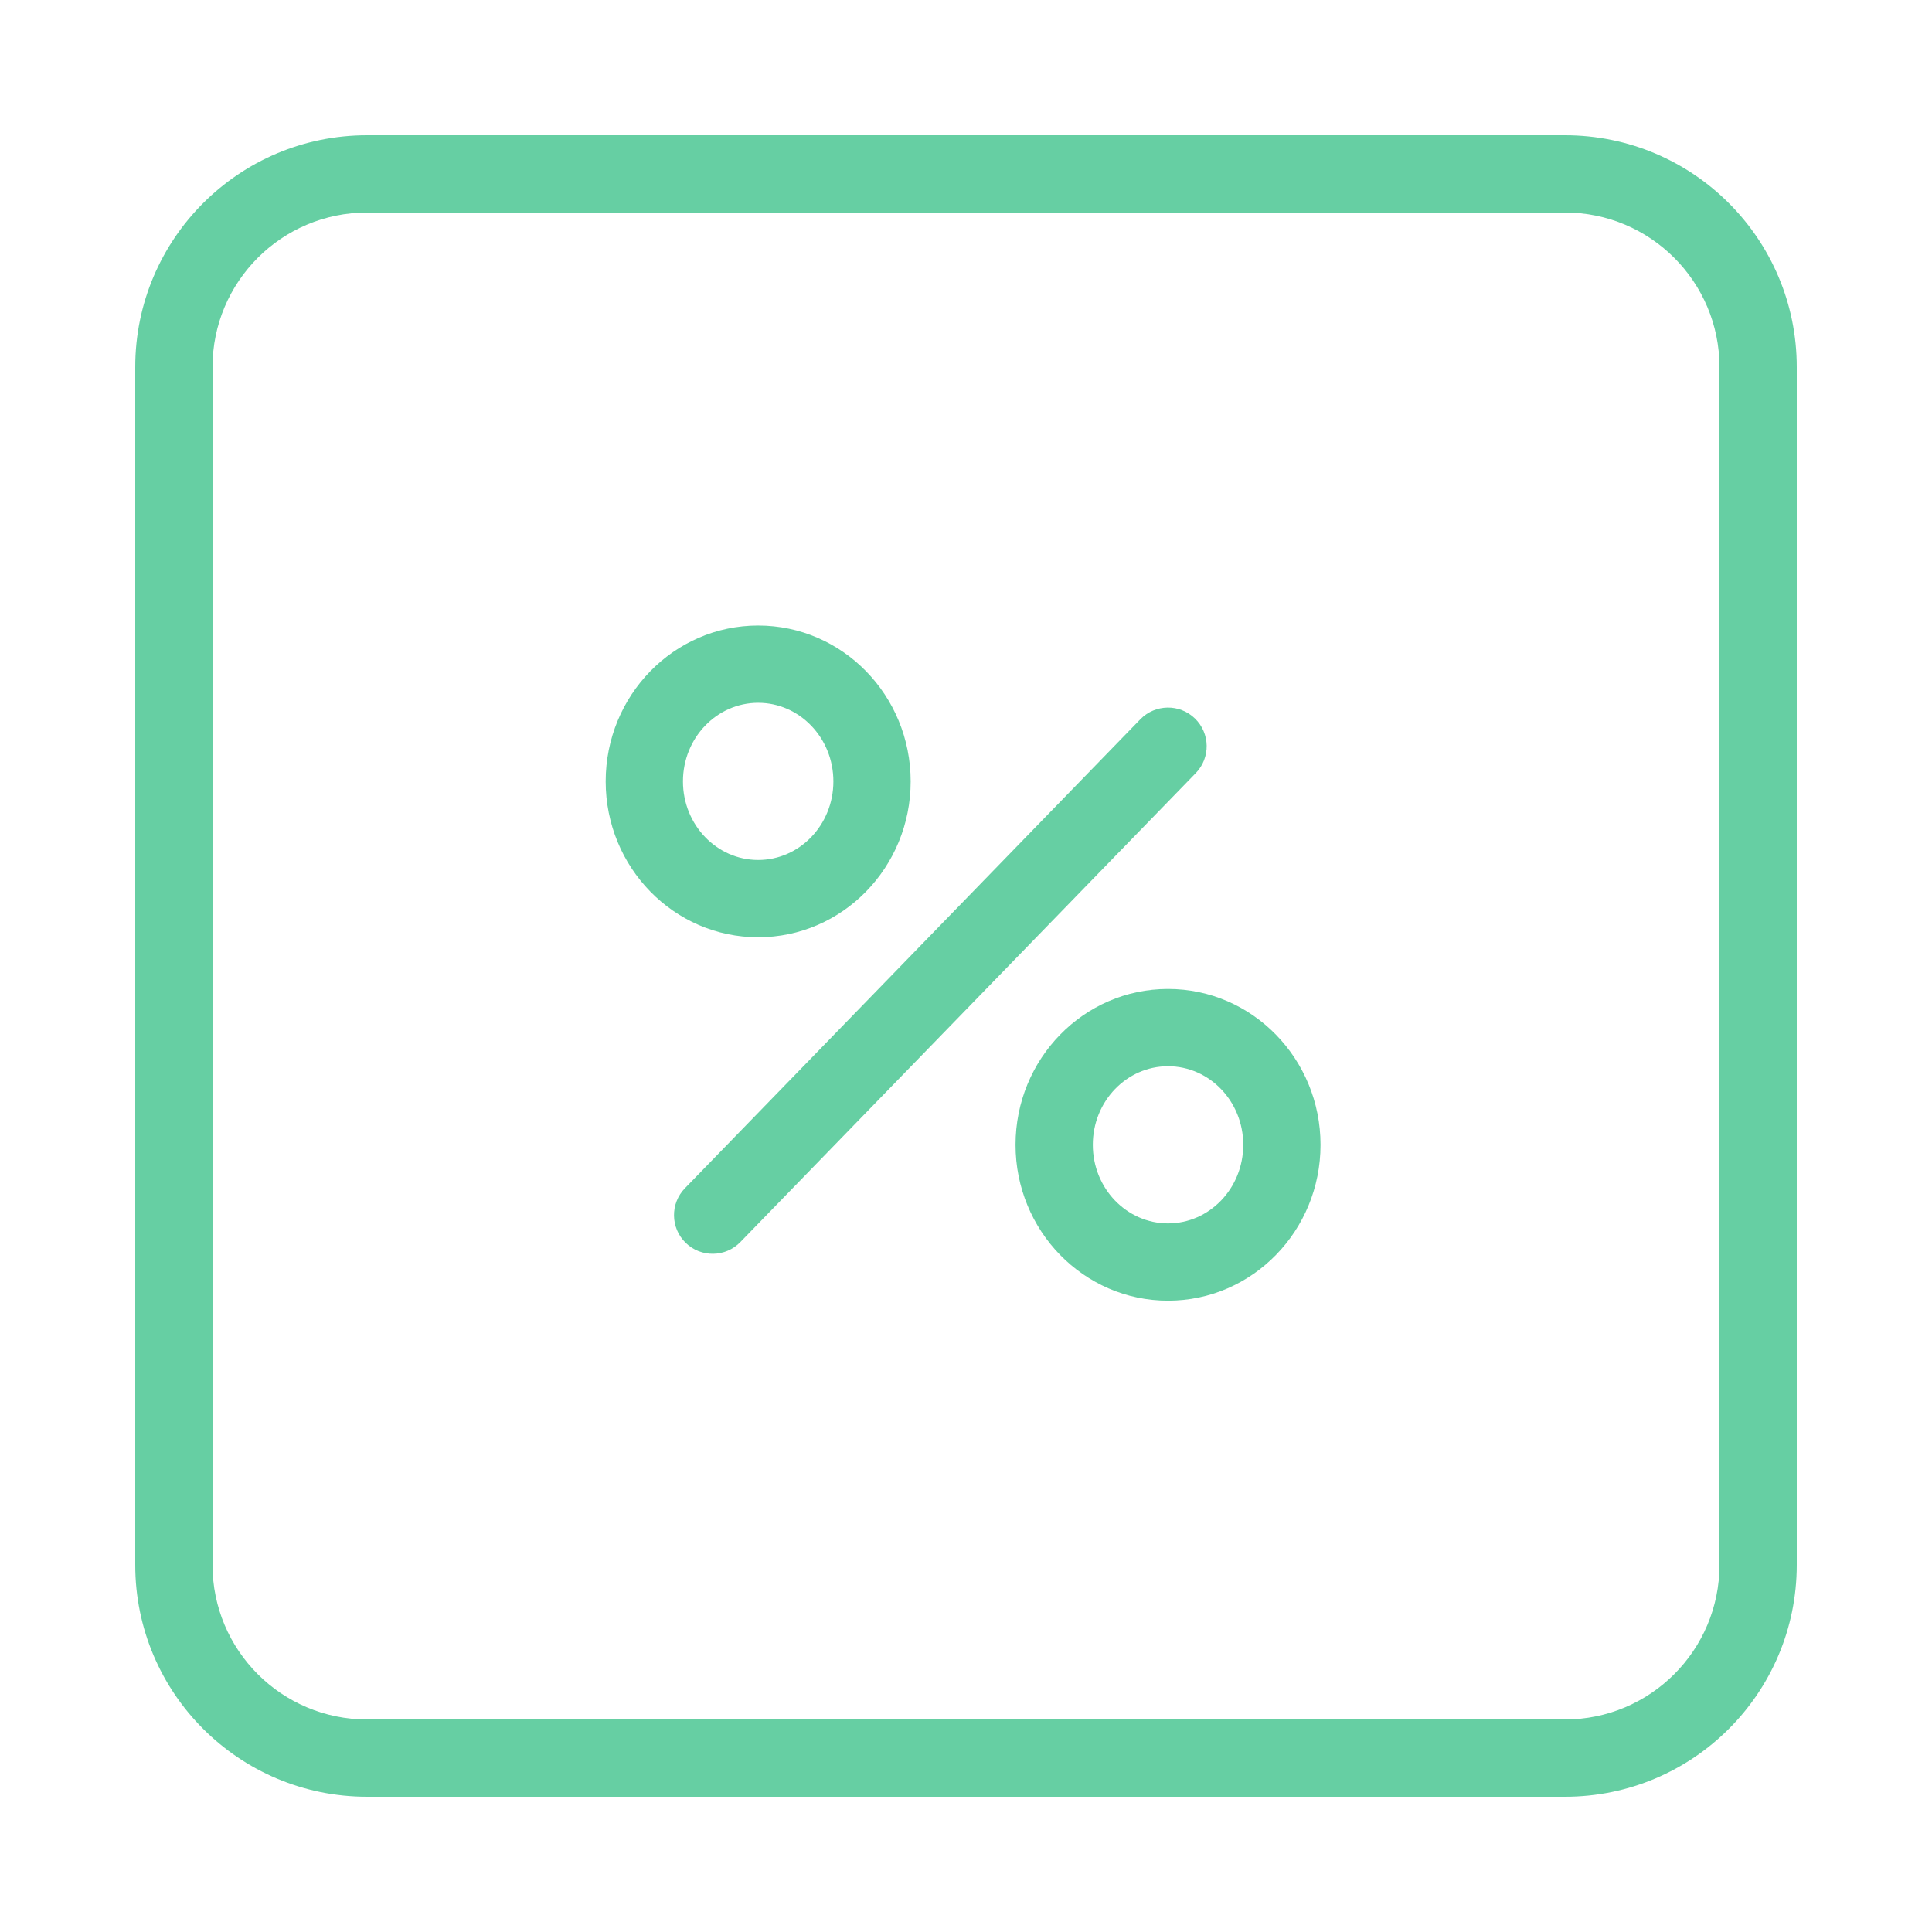
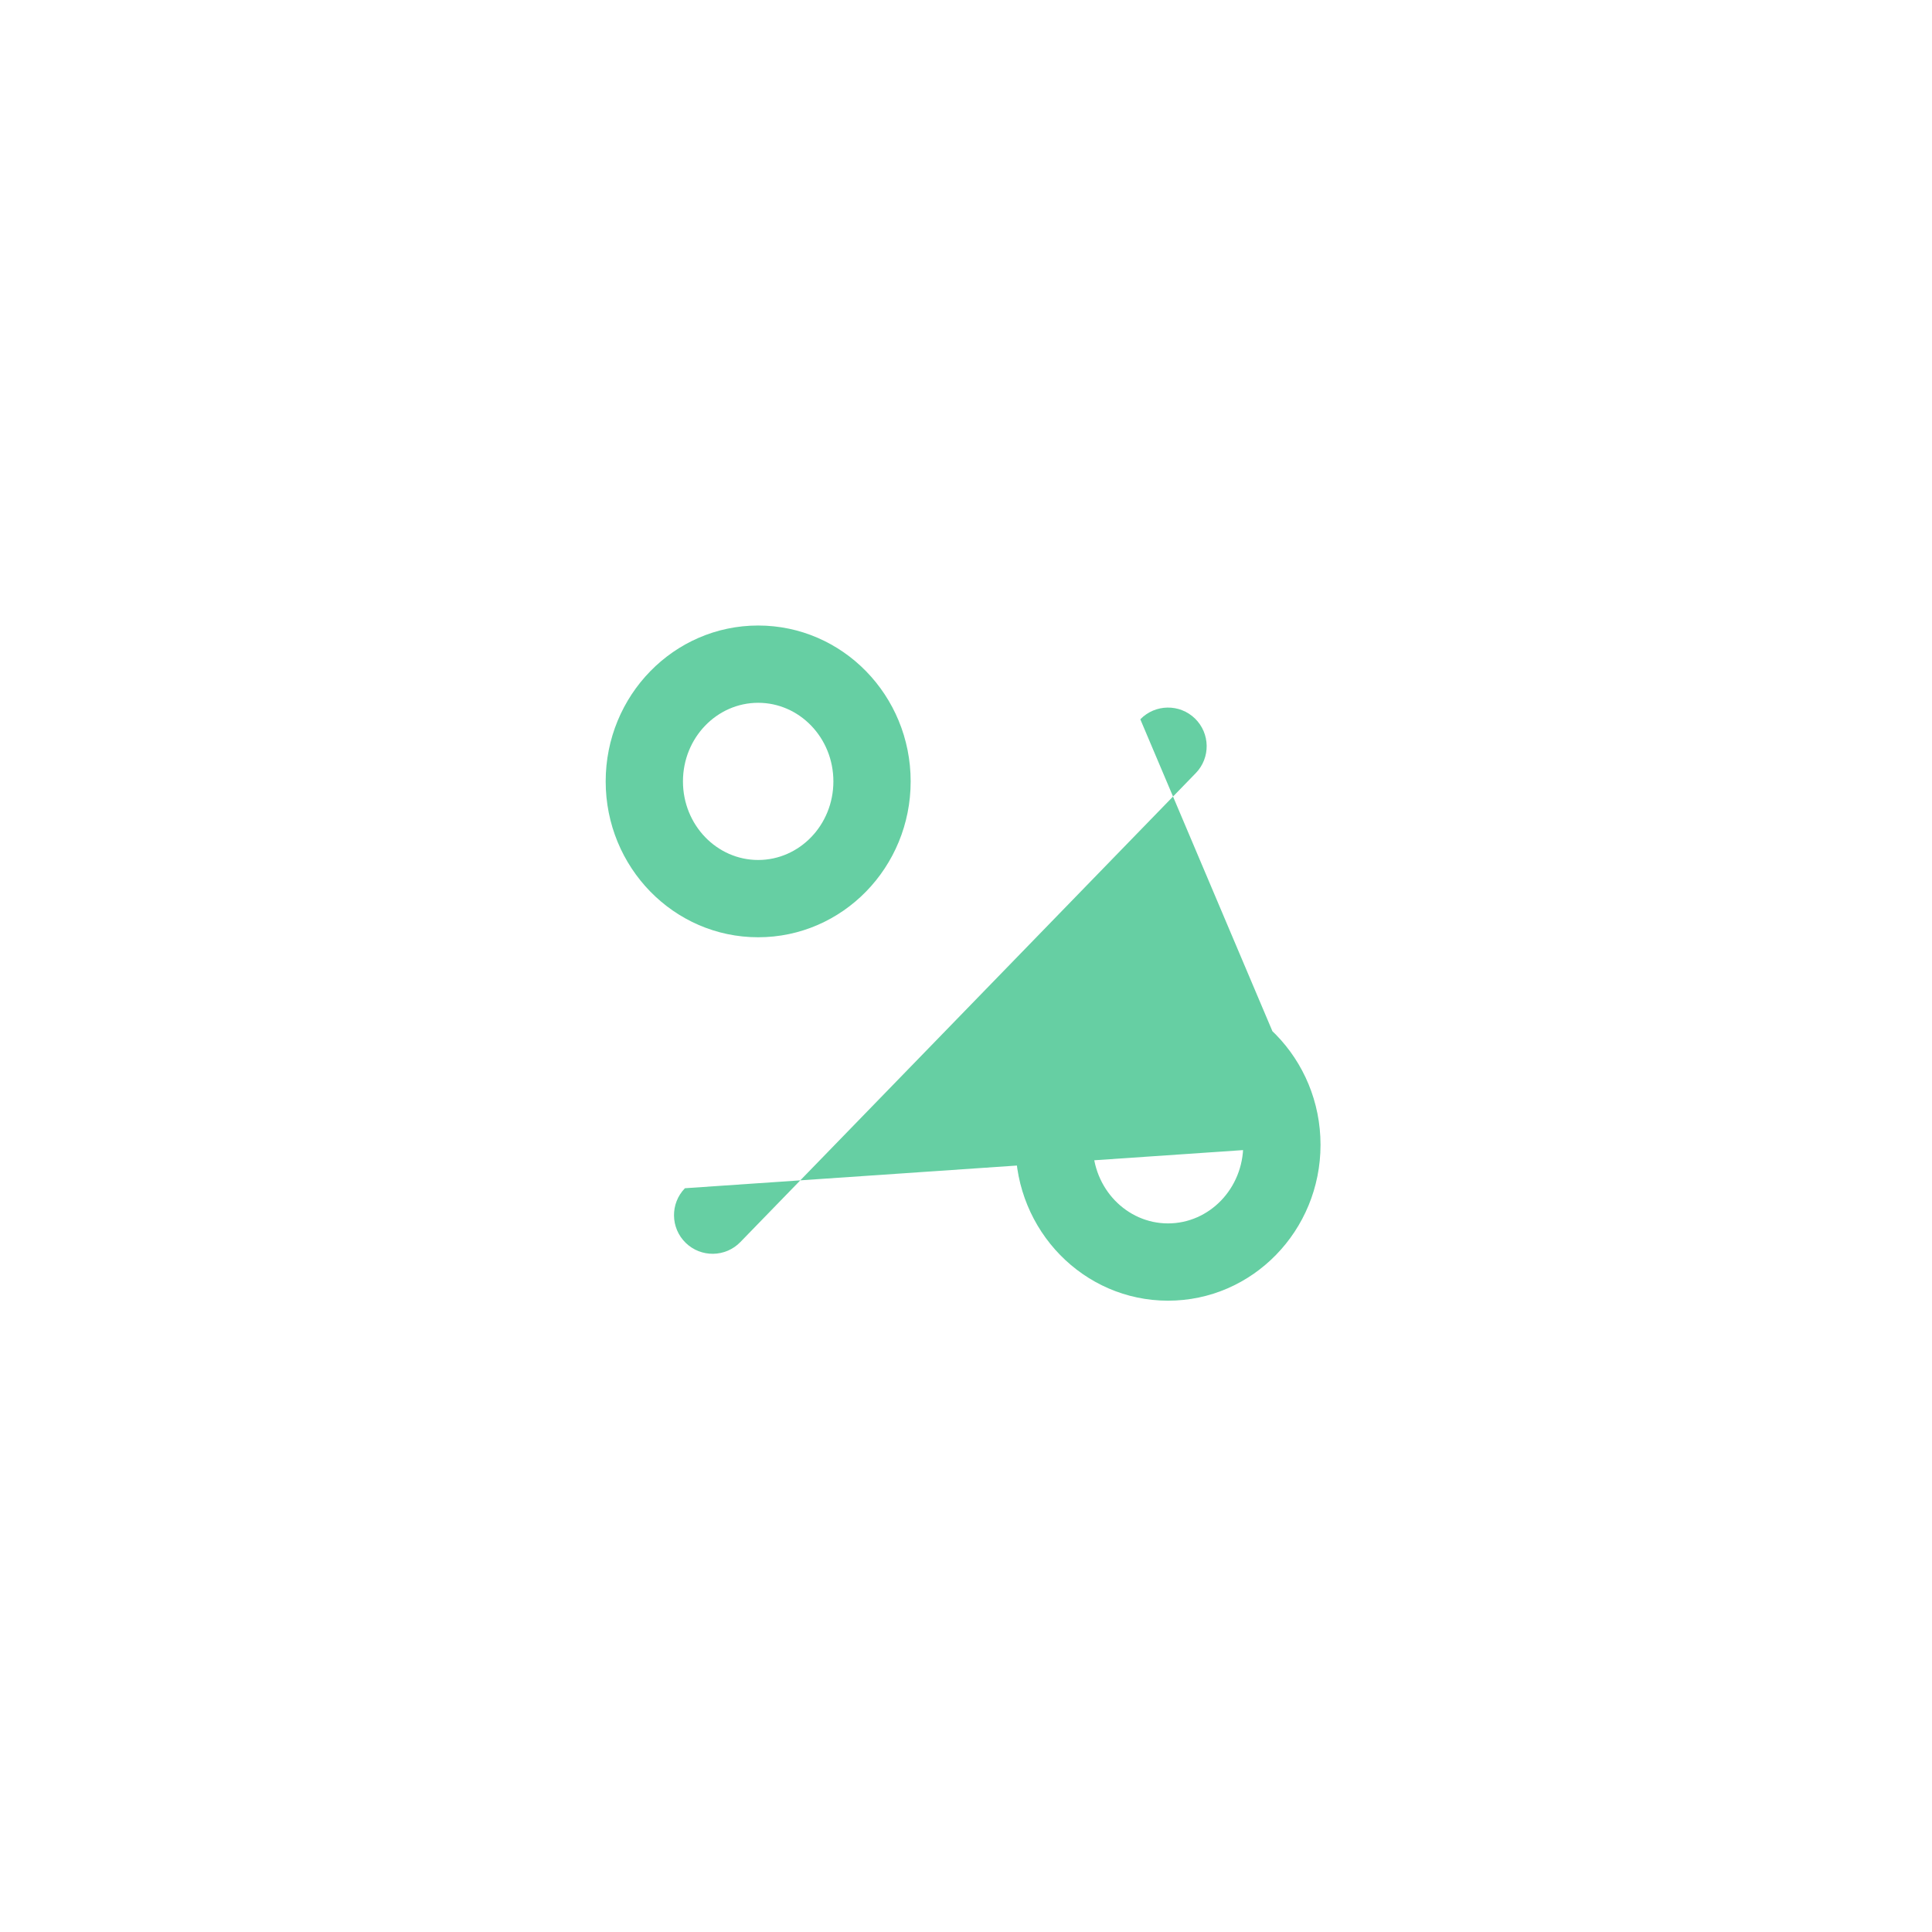
<svg xmlns="http://www.w3.org/2000/svg" width="120" height="120" viewBox="0 0 120 120" fill="none">
-   <path d="M51.763 48.534C51.763 45.822 49.656 43.652 47.091 43.652C44.528 43.652 42.42 45.823 42.42 48.534C42.42 51.245 44.528 53.415 47.091 53.415C49.656 53.415 51.763 51.245 51.763 48.534ZM56.563 48.534C56.563 53.865 52.339 58.215 47.091 58.215C41.845 58.215 37.62 53.865 37.62 48.534C37.62 43.203 41.845 38.852 47.091 38.852C52.339 38.852 56.563 43.202 56.563 48.534ZM77.22 71.106C77.22 68.395 75.113 66.225 72.548 66.225C69.985 66.225 67.877 68.395 67.877 71.106C67.877 73.817 69.985 75.988 72.548 75.988C75.113 75.988 77.22 73.818 77.22 71.106ZM82.02 71.106C82.02 76.438 77.796 80.788 72.548 80.788C67.302 80.788 63.077 76.437 63.077 71.106C63.077 65.775 67.302 61.425 72.548 61.425C77.796 61.425 82.02 65.775 82.02 71.106ZM70.827 44.677L42.542 73.803C41.618 74.754 41.641 76.274 42.591 77.197C43.542 78.121 45.062 78.098 45.985 77.147L74.27 48.021C75.194 47.07 75.171 45.551 74.221 44.627C73.27 43.704 71.75 43.726 70.827 44.677Z" fill="#00AF66" fill-opacity="0.6" />
-   <path d="M97.2 106.8C102.502 106.8 106.8 102.502 106.8 97.2V22.8C106.8 17.498 102.502 13.2 97.2 13.2H22.8C17.498 13.2 13.2 17.498 13.2 22.8V97.2C13.2 102.502 17.498 106.8 22.8 106.8H97.2ZM97.2 111.6H22.8C14.847 111.6 8.4 105.153 8.4 97.2V22.8C8.4 14.847 14.847 8.4 22.8 8.4H97.2C105.153 8.4 111.6 14.847 111.6 22.8V97.2C111.6 105.153 105.153 111.6 97.2 111.6Z" fill="#00AF66" fill-opacity="0.6" />
+   <path d="M51.763 48.534C51.763 45.822 49.656 43.652 47.091 43.652C44.528 43.652 42.42 45.823 42.42 48.534C42.42 51.245 44.528 53.415 47.091 53.415C49.656 53.415 51.763 51.245 51.763 48.534ZM56.563 48.534C56.563 53.865 52.339 58.215 47.091 58.215C41.845 58.215 37.62 53.865 37.62 48.534C37.62 43.203 41.845 38.852 47.091 38.852C52.339 38.852 56.563 43.202 56.563 48.534ZM77.22 71.106C77.22 68.395 75.113 66.225 72.548 66.225C69.985 66.225 67.877 68.395 67.877 71.106C67.877 73.817 69.985 75.988 72.548 75.988C75.113 75.988 77.22 73.818 77.22 71.106ZM82.02 71.106C82.02 76.438 77.796 80.788 72.548 80.788C67.302 80.788 63.077 76.437 63.077 71.106C63.077 65.775 67.302 61.425 72.548 61.425C77.796 61.425 82.02 65.775 82.02 71.106ZL42.542 73.803C41.618 74.754 41.641 76.274 42.591 77.197C43.542 78.121 45.062 78.098 45.985 77.147L74.27 48.021C75.194 47.07 75.171 45.551 74.221 44.627C73.27 43.704 71.75 43.726 70.827 44.677Z" fill="#00AF66" fill-opacity="0.6" />
</svg>